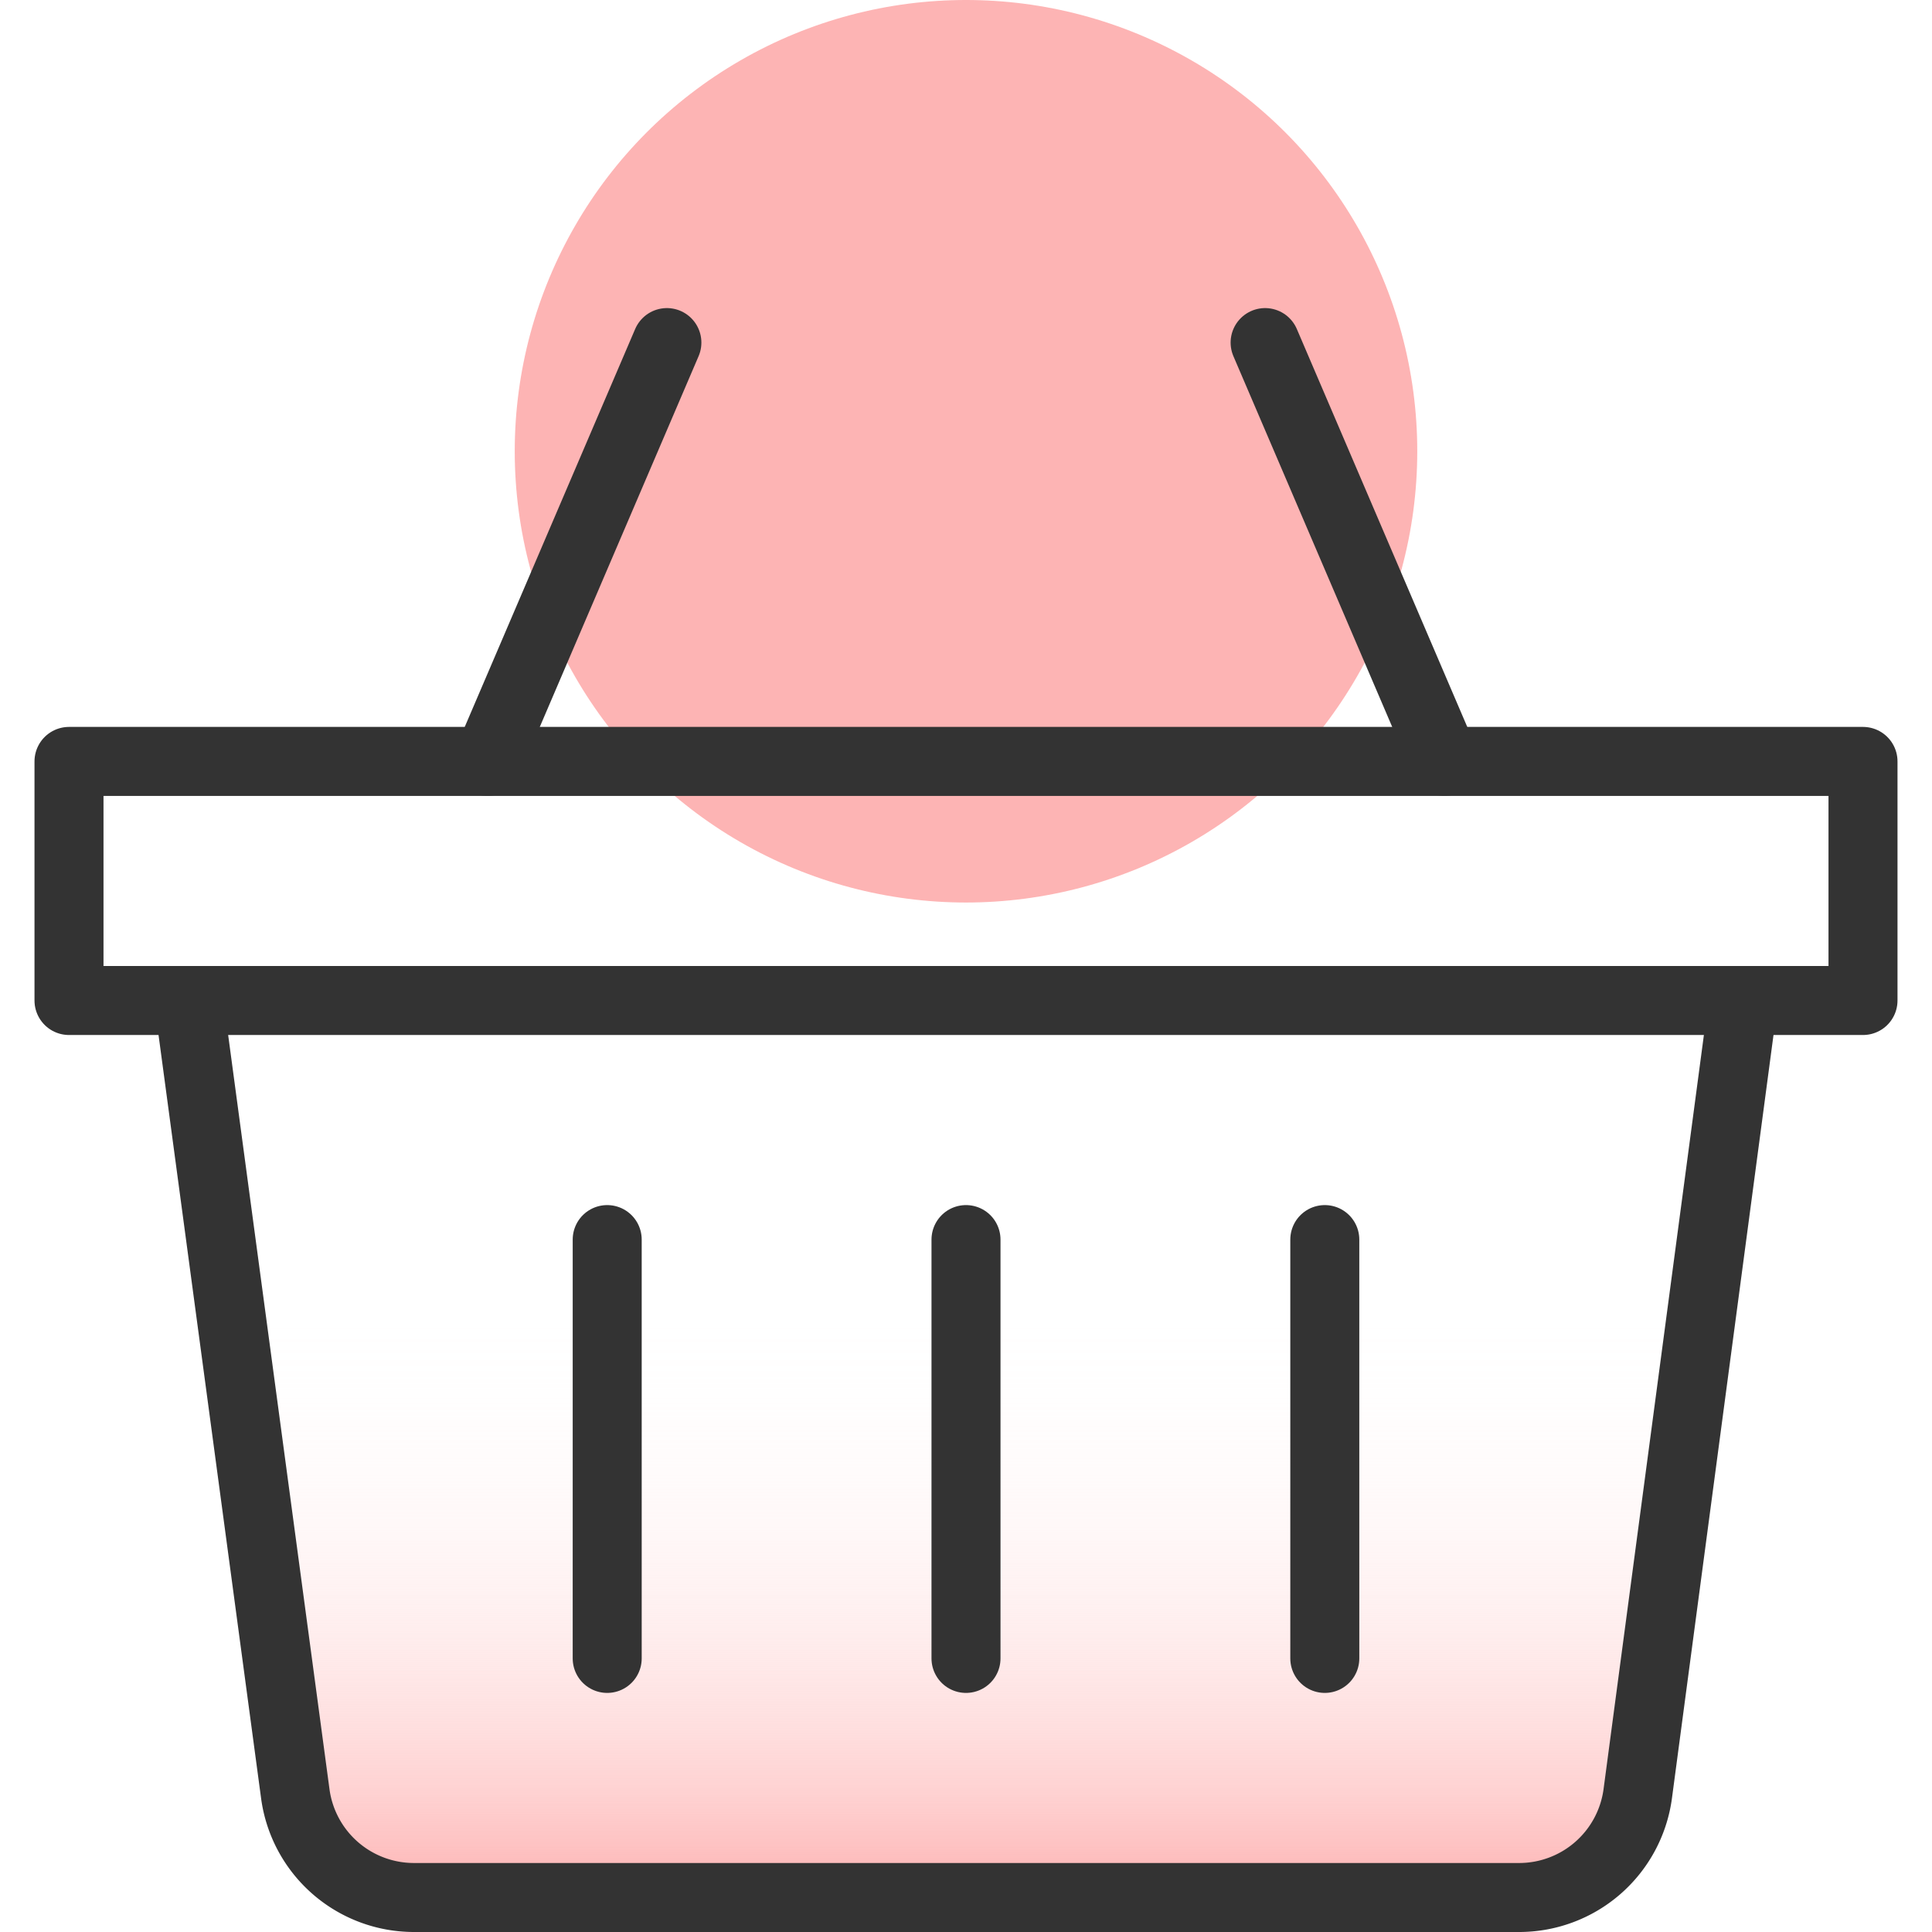
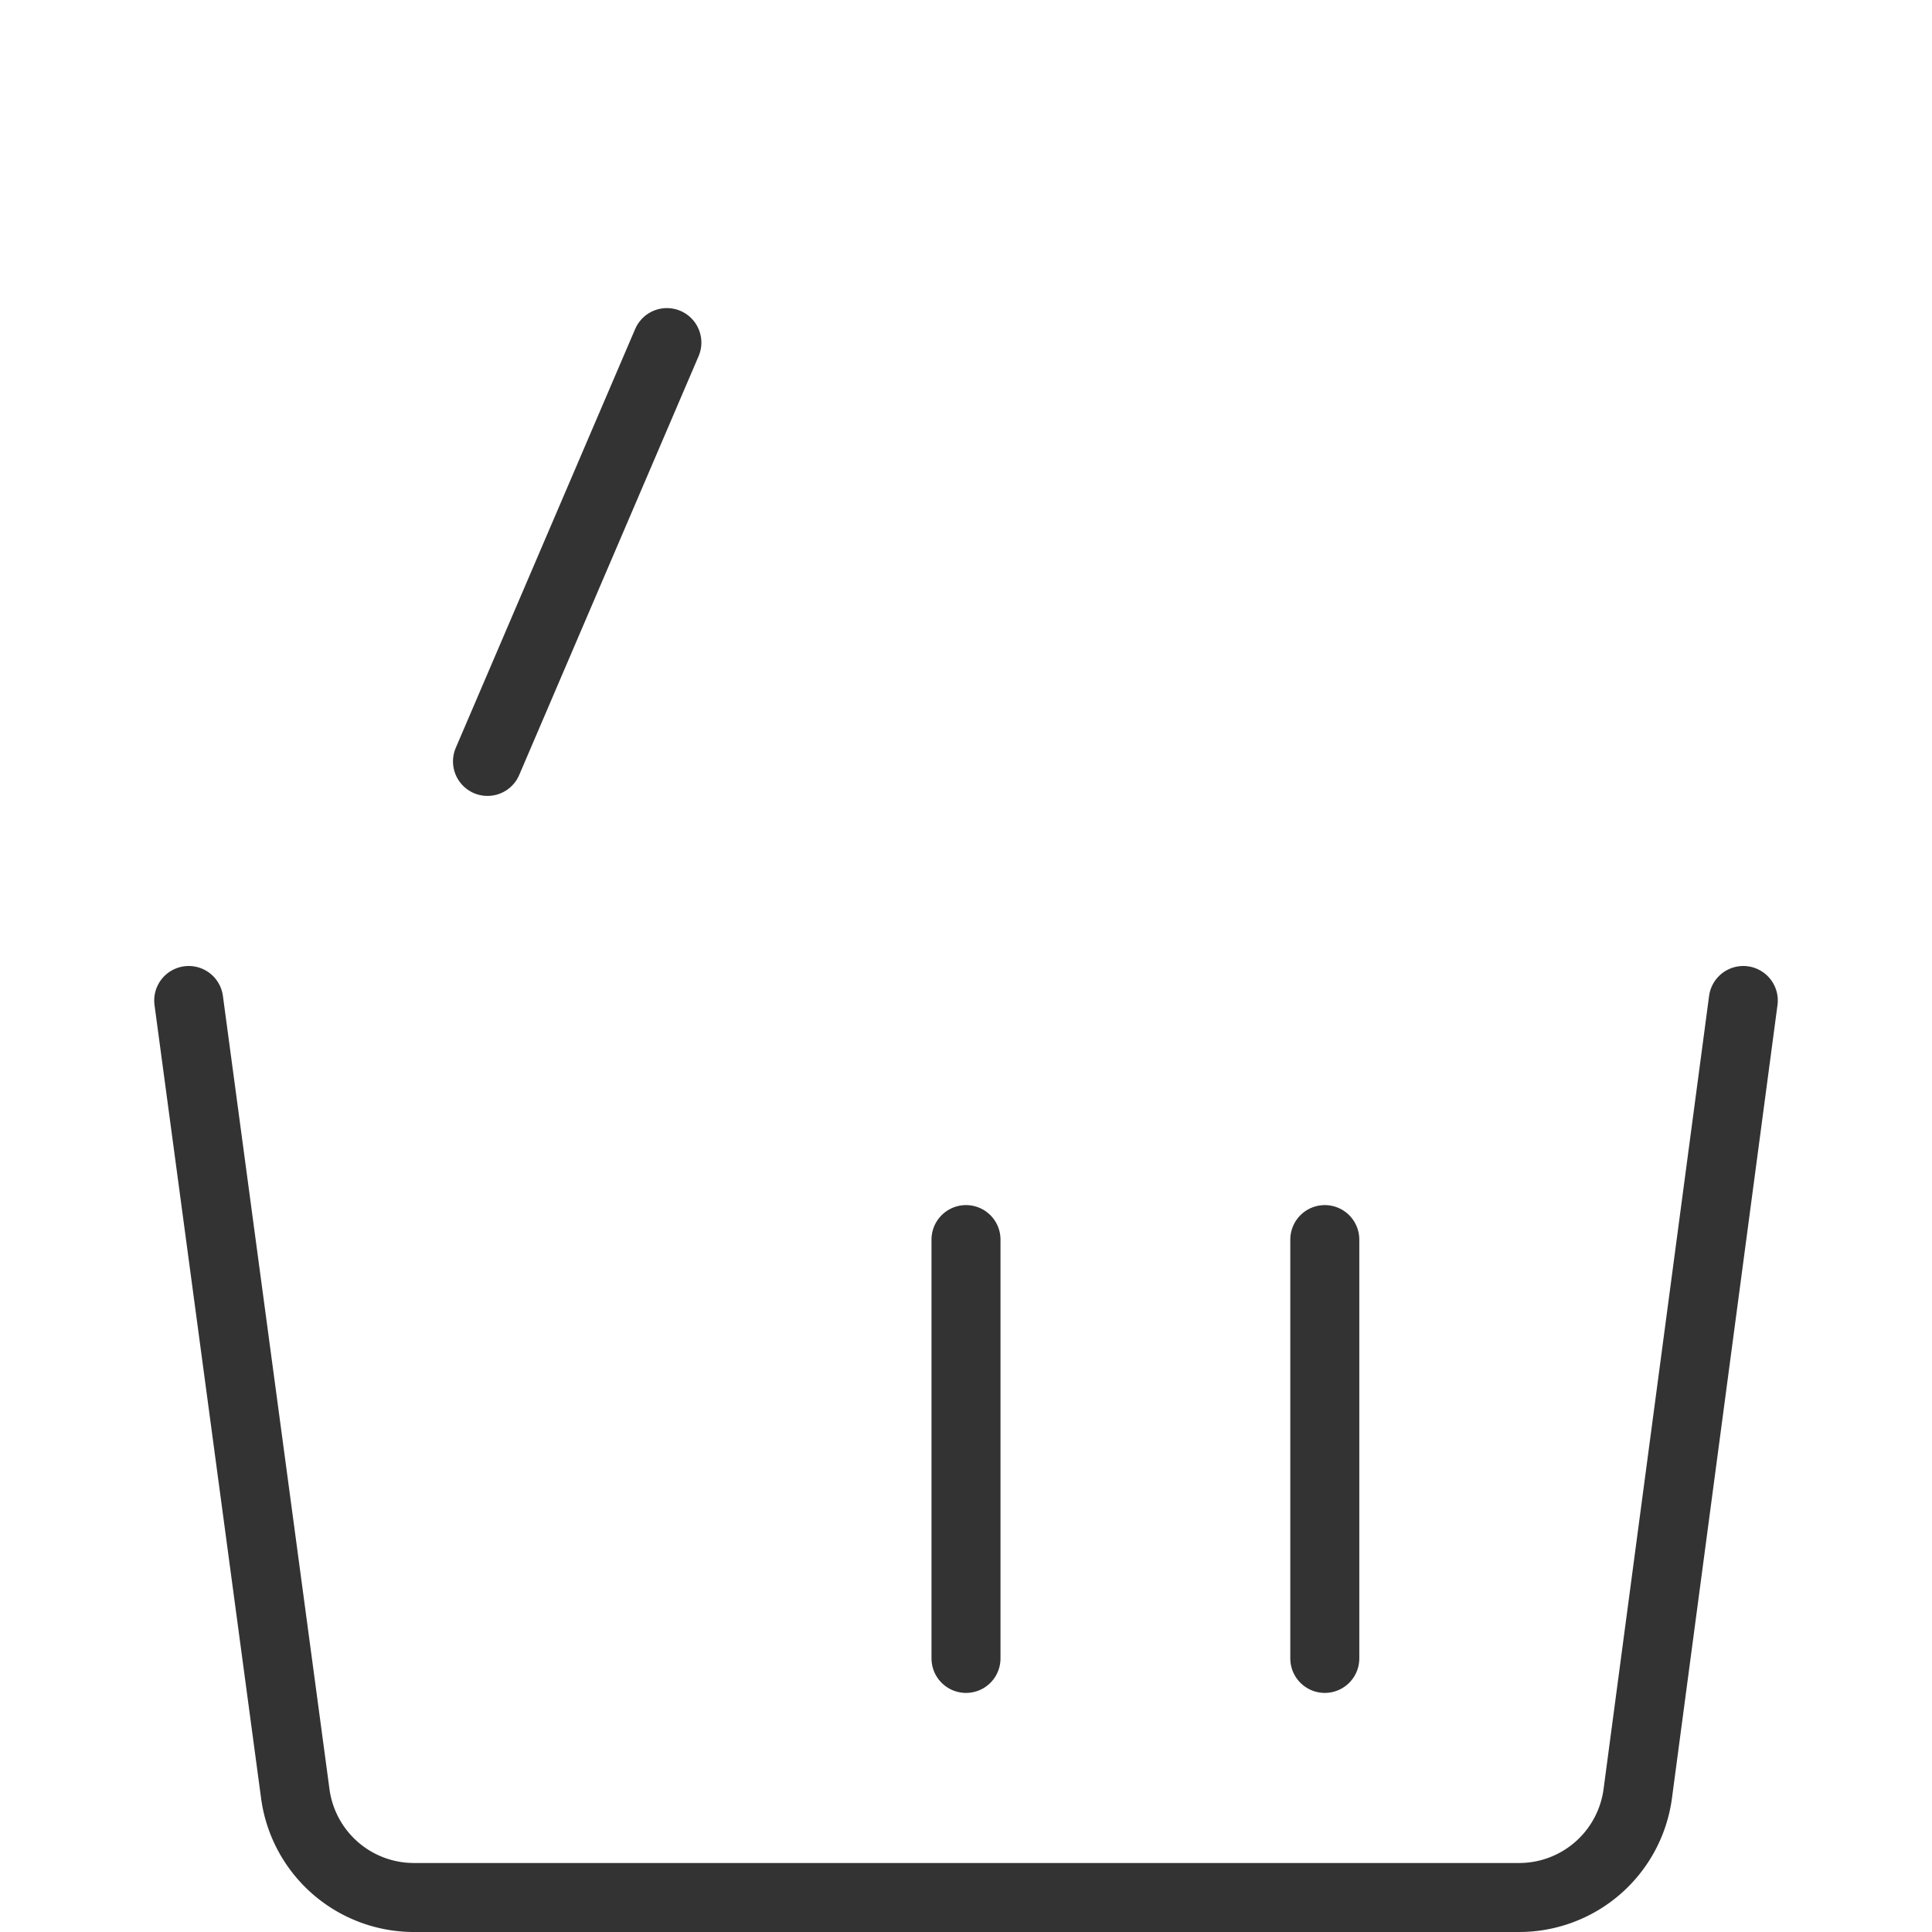
<svg xmlns="http://www.w3.org/2000/svg" id="design" viewBox="0 0 56 56">
  <defs>
    <style>.cls-1{fill:#fdb4b4;}.cls-2{fill:url(#linear-gradient);}.cls-3{fill:none;stroke:#333;stroke-linecap:round;stroke-linejoin:round;stroke-width:2px;}</style>
    <linearGradient id="linear-gradient" x1="28" y1="55" x2="28" y2="29" gradientUnits="userSpaceOnUse">
      <stop offset="0.01" stop-color="#fdb4b4" />
      <stop offset="0.01" stop-color="#fdb4b4" />
      <stop offset="0.11" stop-color="#fec0c0" stop-opacity="0.74" />
      <stop offset="0.22" stop-color="#fec9c9" stop-opacity="0.51" />
      <stop offset="0.32" stop-color="#fed2d2" stop-opacity="0.33" />
      <stop offset="0.41" stop-color="#ffd8d8" stop-opacity="0.19" />
      <stop offset="0.5" stop-color="#ffdcdc" stop-opacity="0.08" />
      <stop offset="0.58" stop-color="#ffdfdf" stop-opacity="0.02" />
      <stop offset="0.64" stop-color="#ffe0e0" stop-opacity="0" />
    </linearGradient>
  </defs>
-   <circle class="cls-1" cx="28" cy="13.08" r="13.08" />
-   <path class="cls-2" d="M50.53,29,47.47,52A3.47,3.47,0,0,1,44,55H12a3.47,3.47,0,0,1-3.44-3L5.47,29" />
-   <rect class="cls-3" x="2" y="22.07" width="52" height="6.93" />
  <path class="cls-3" d="M50.53,29,47.47,52A3.47,3.47,0,0,1,44,55H12a3.47,3.47,0,0,1-3.44-3L5.47,29" />
  <line class="cls-3" x1="14.13" y1="22.07" x2="19.33" y2="9.93" />
-   <line class="cls-3" x1="41.87" y1="22.07" x2="36.67" y2="9.93" />
  <line class="cls-3" x1="28" y1="35.93" x2="28" y2="48.07" />
-   <line class="cls-3" x1="17.6" y1="35.93" x2="17.6" y2="48.07" />
  <line class="cls-3" x1="38.4" y1="35.93" x2="38.4" y2="48.07" />
</svg>